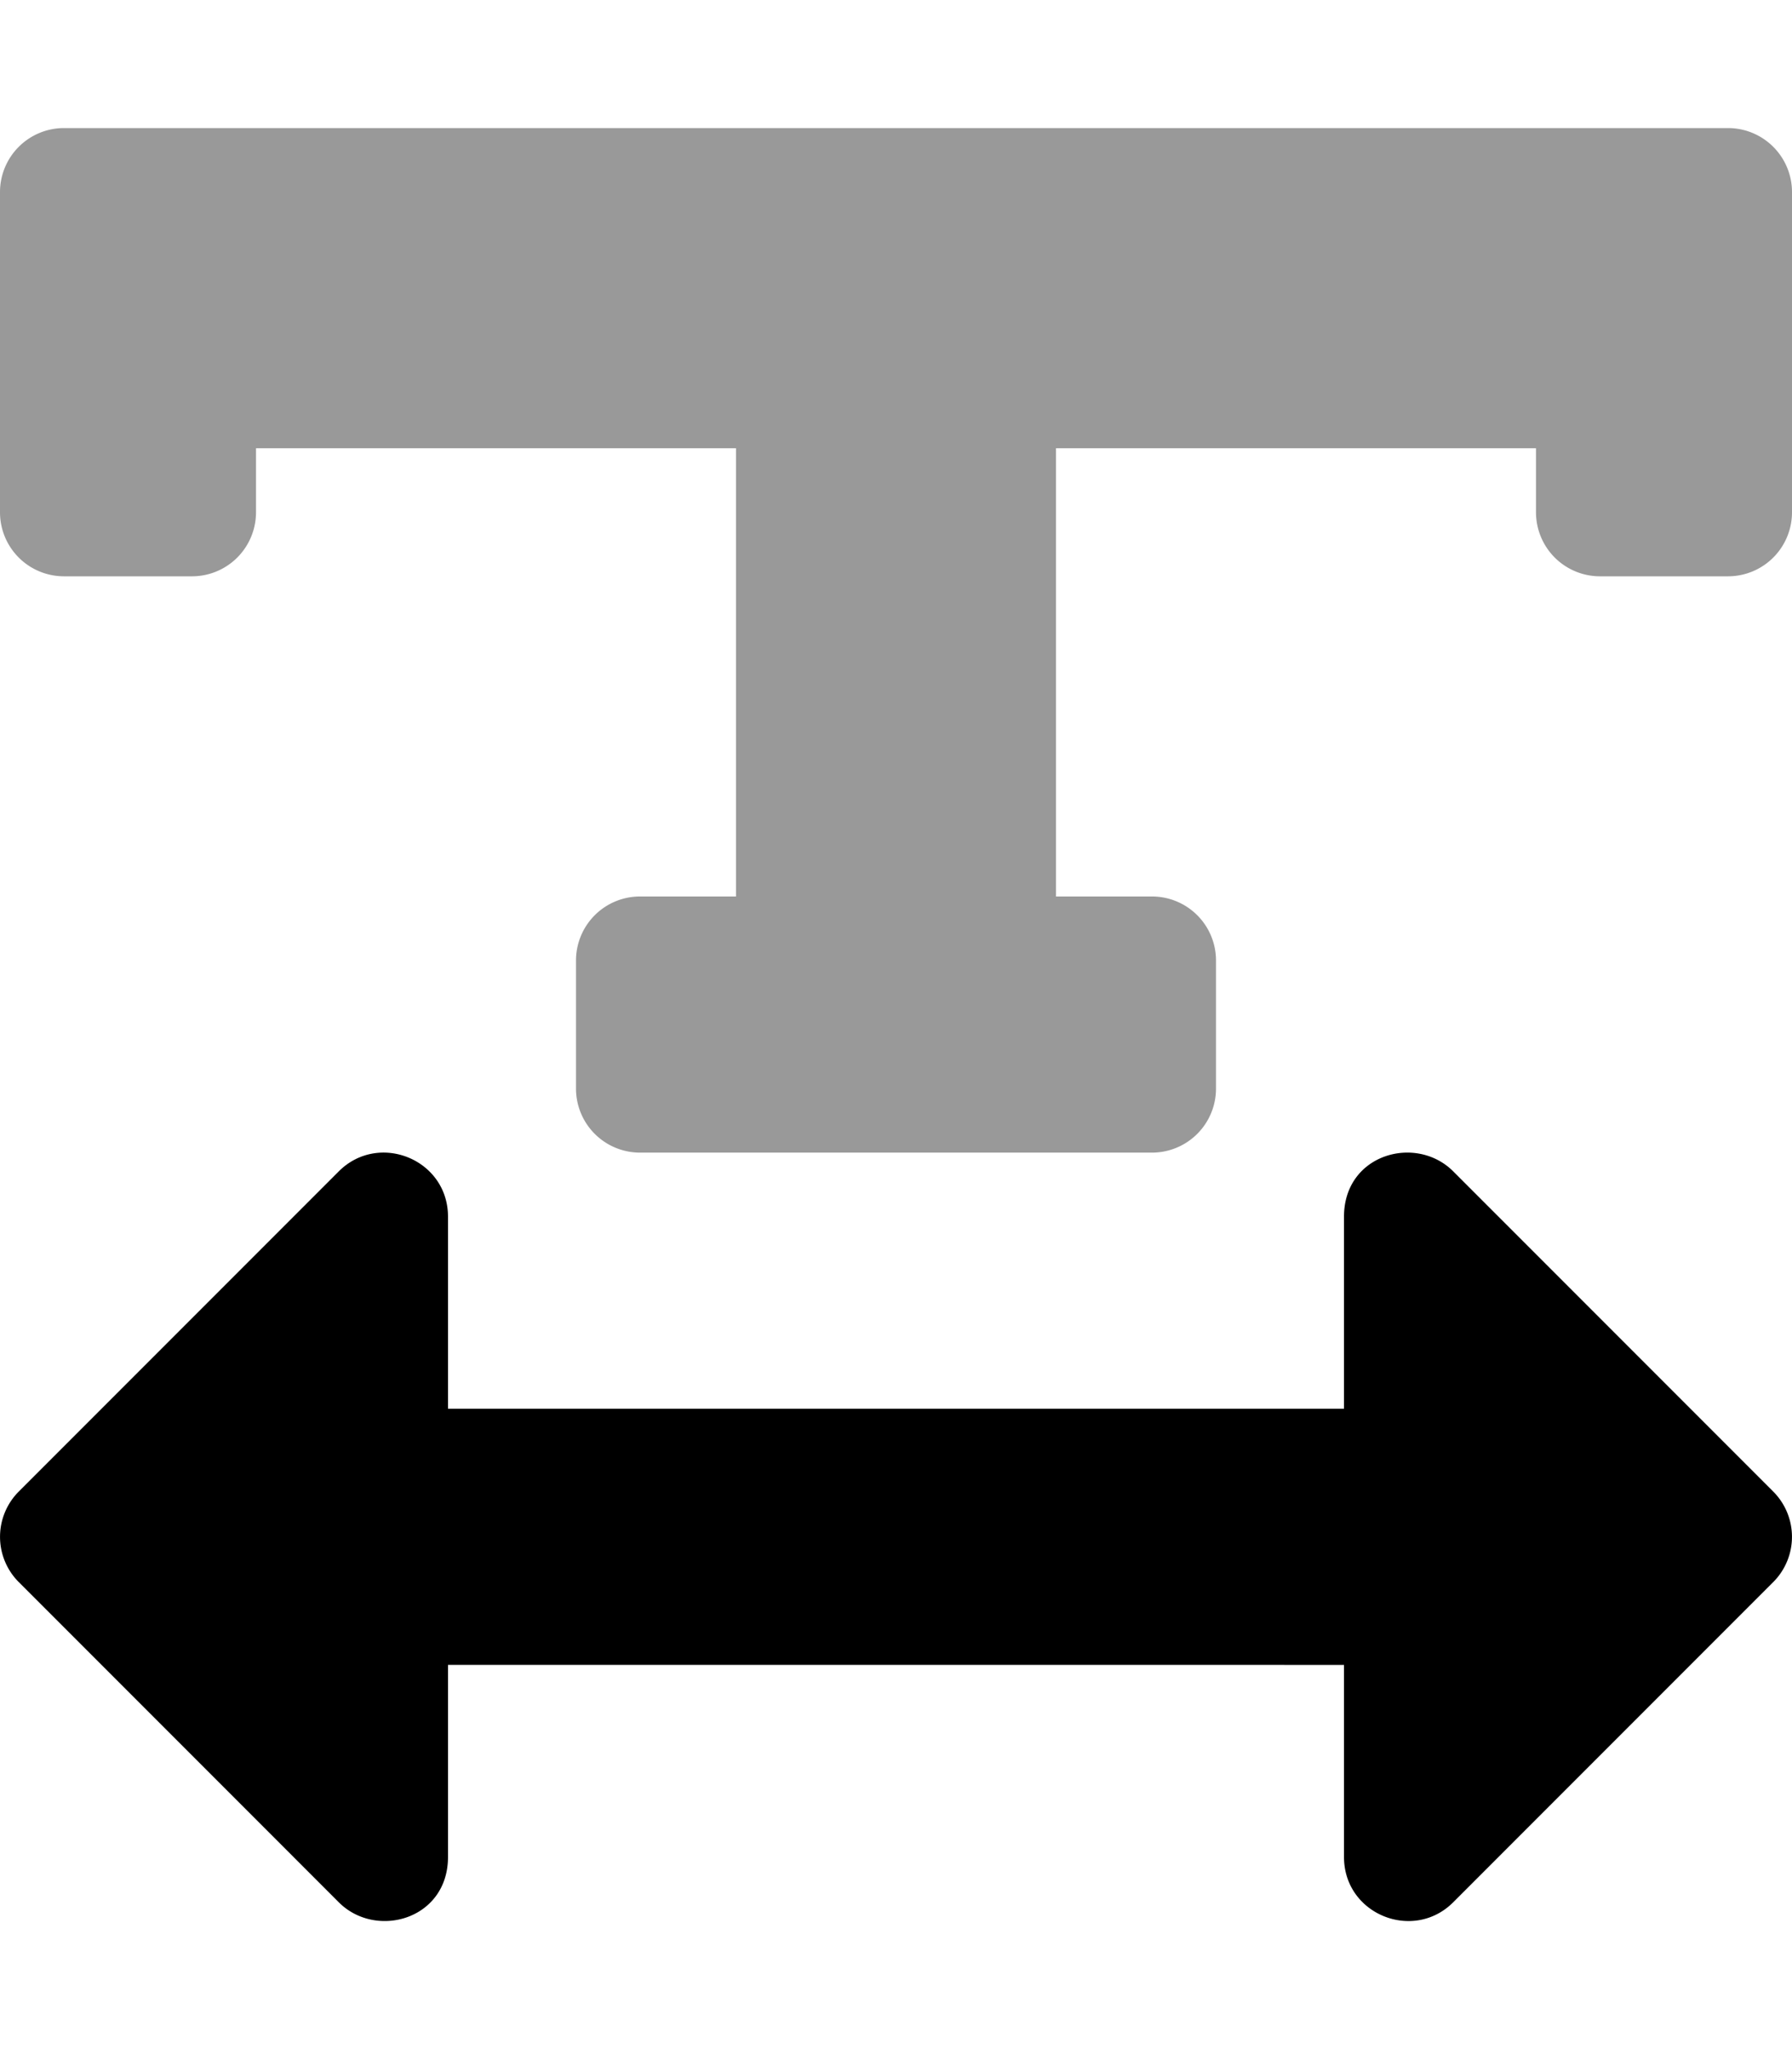
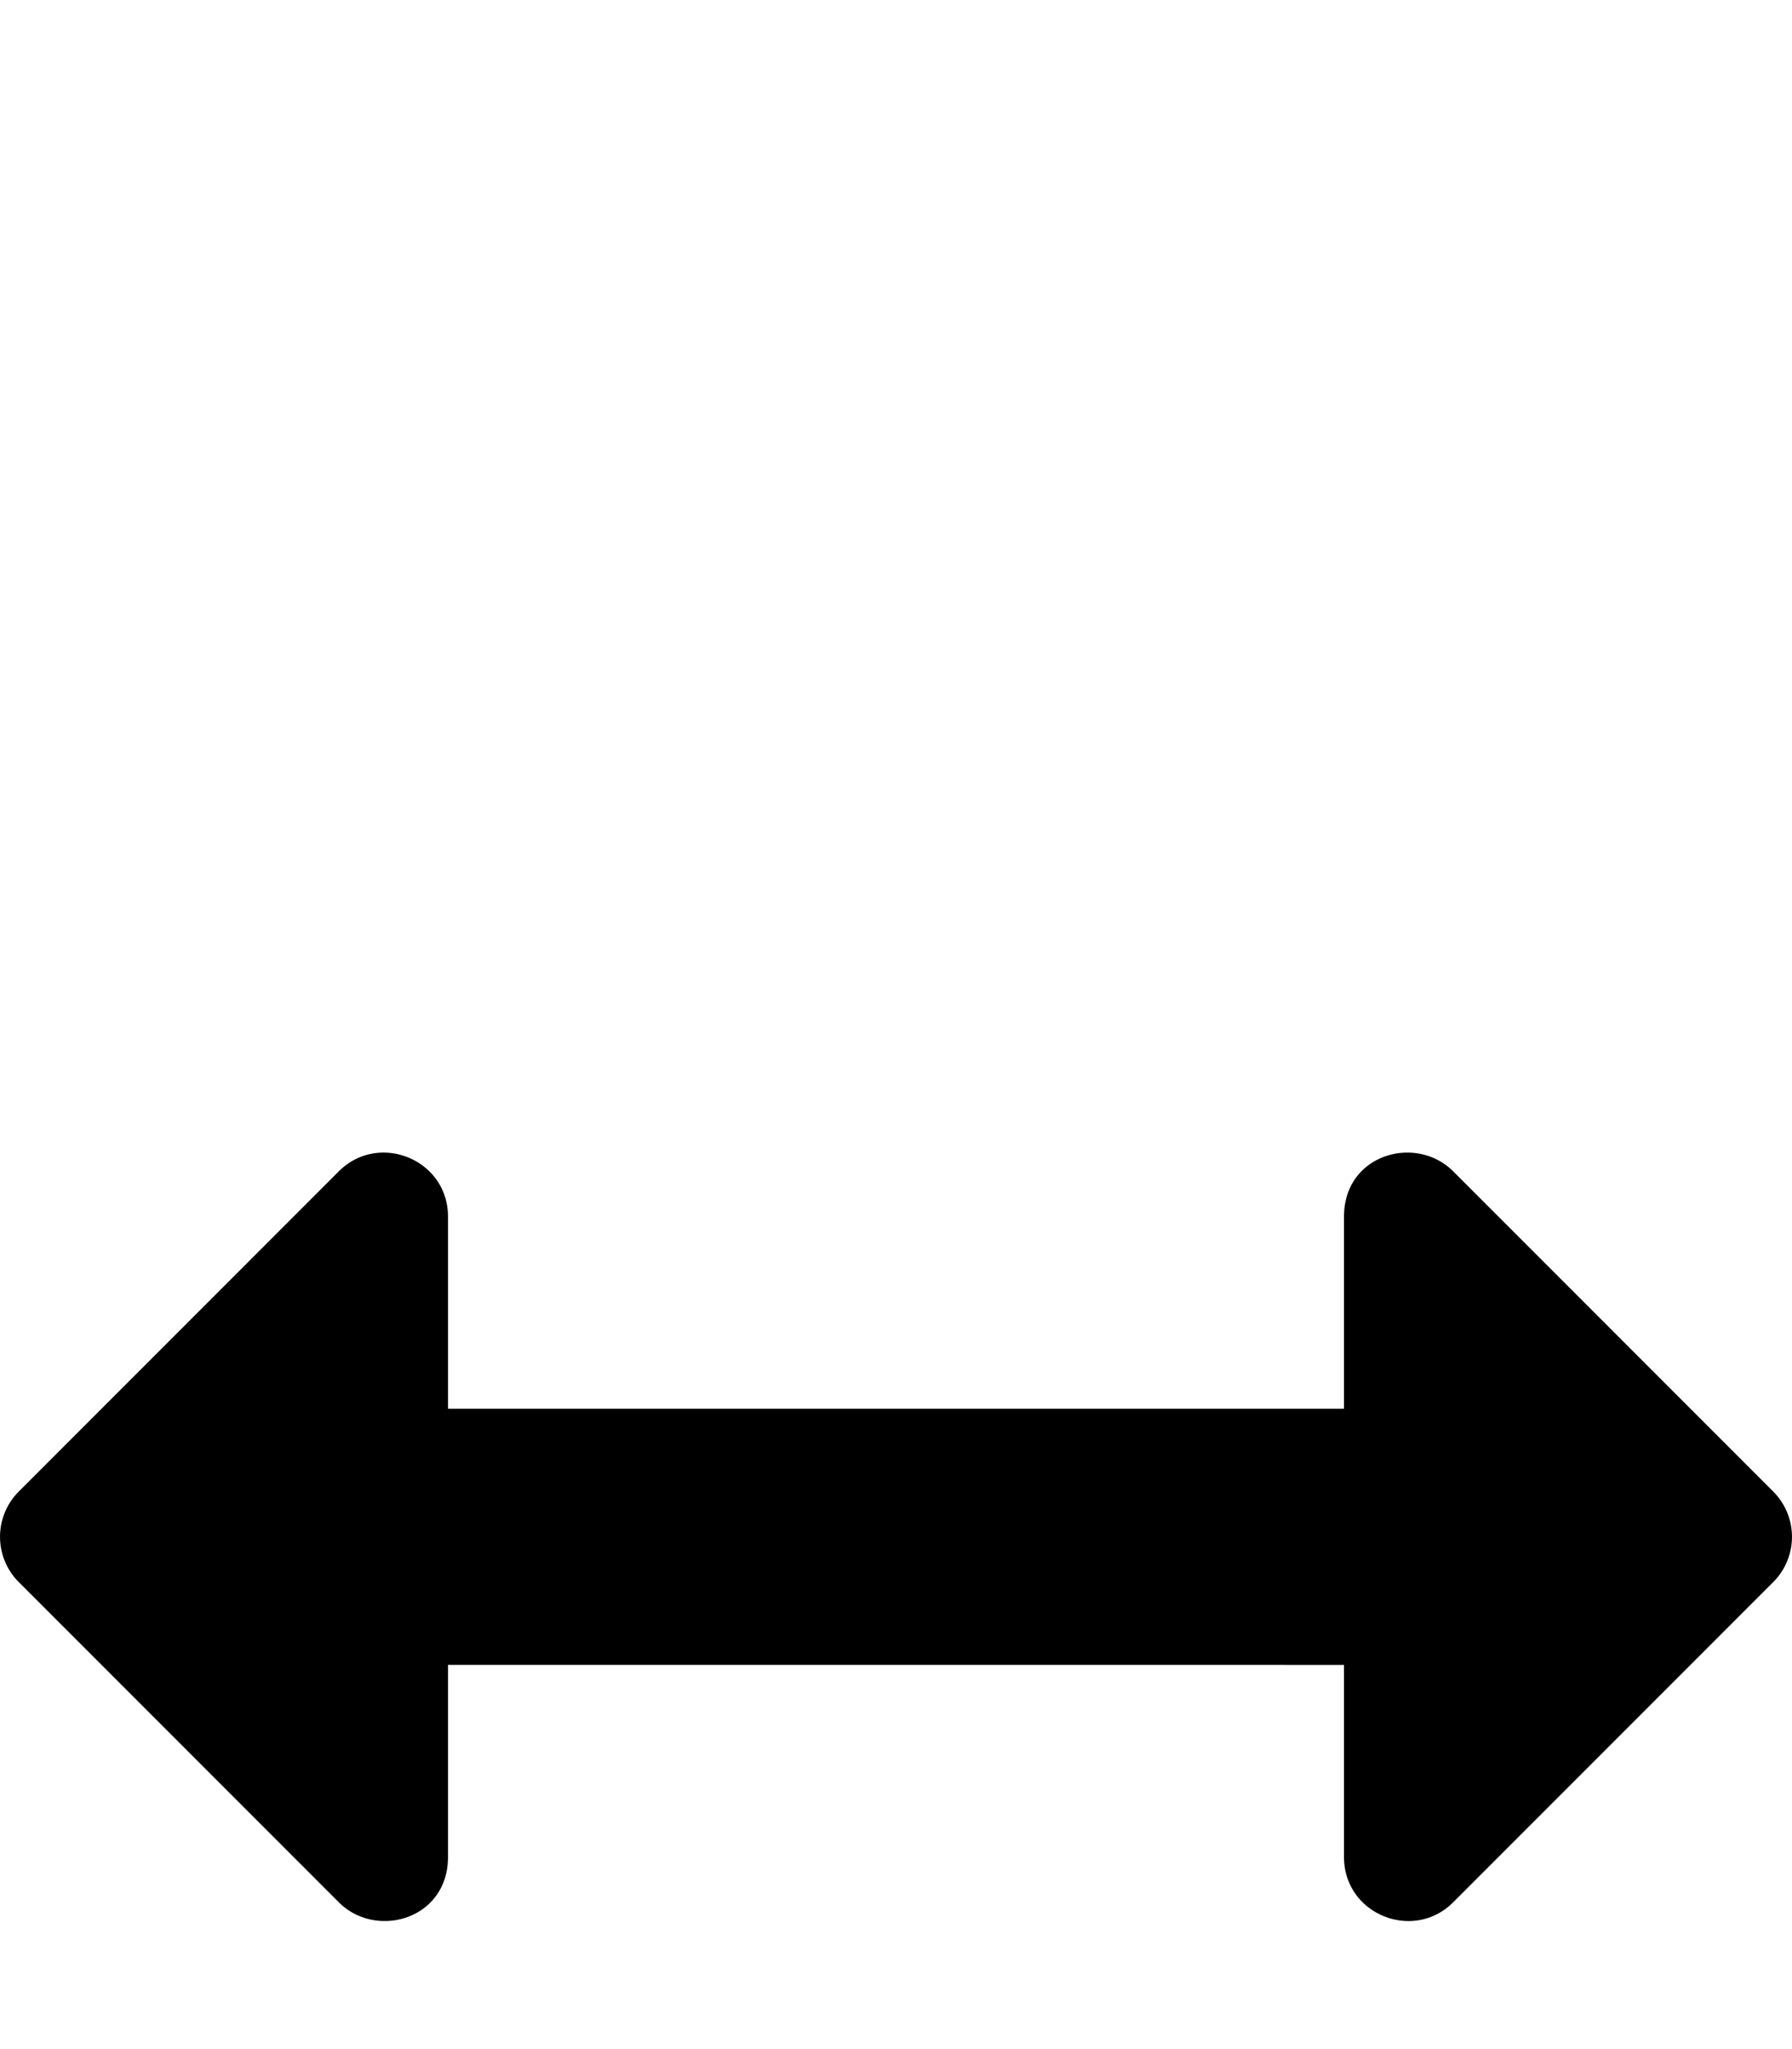
<svg xmlns="http://www.w3.org/2000/svg" viewBox="0 0 448 512">
  <defs>
    <style>.fa-secondary{opacity:.4}</style>
  </defs>
-   <path d="M448 48v80a16 16 0 0 1-16 16h-32a16 16 0 0 1-16-16v-16H264v112h24a16 16 0 0 1 16 16v32a16 16 0 0 1-16 16H160a16 16 0 0 1-16-16v-32a16 16 0 0 1 16-16h24V112H64v16a16 16 0 0 1-16 16H16a16 16 0 0 1-16-16V48a16 16 0 0 1 16-16h416a16 16 0 0 1 16 16z" class="fa-secondary" />
-   <path d="M443.31 372.69a16 16 0 0 1 0 22.62l-80 80c-10 10-27.31 3-27.31-11.31v-48H112v48c0 15.64-18 20.64-27.31 11.31l-80-80a16 16 0 0 1 0-22.62l80-80c10-10 27.31-3 27.31 11.31v48h224v-48c0-15.64 18-20.64 27.31-11.31z" class="fa-primary" />
+   <path d="M443.31 372.69a16 16 0 0 1 0 22.62l-80 80c-10 10-27.31 3-27.31-11.31v-48H112v48c0 15.64-18 20.64-27.31 11.31l-80-80a16 16 0 0 1 0-22.62l80-80c10-10 27.31-3 27.31 11.31v48h224v-48c0-15.64 18-20.64 27.31-11.31" class="fa-primary" />
</svg>